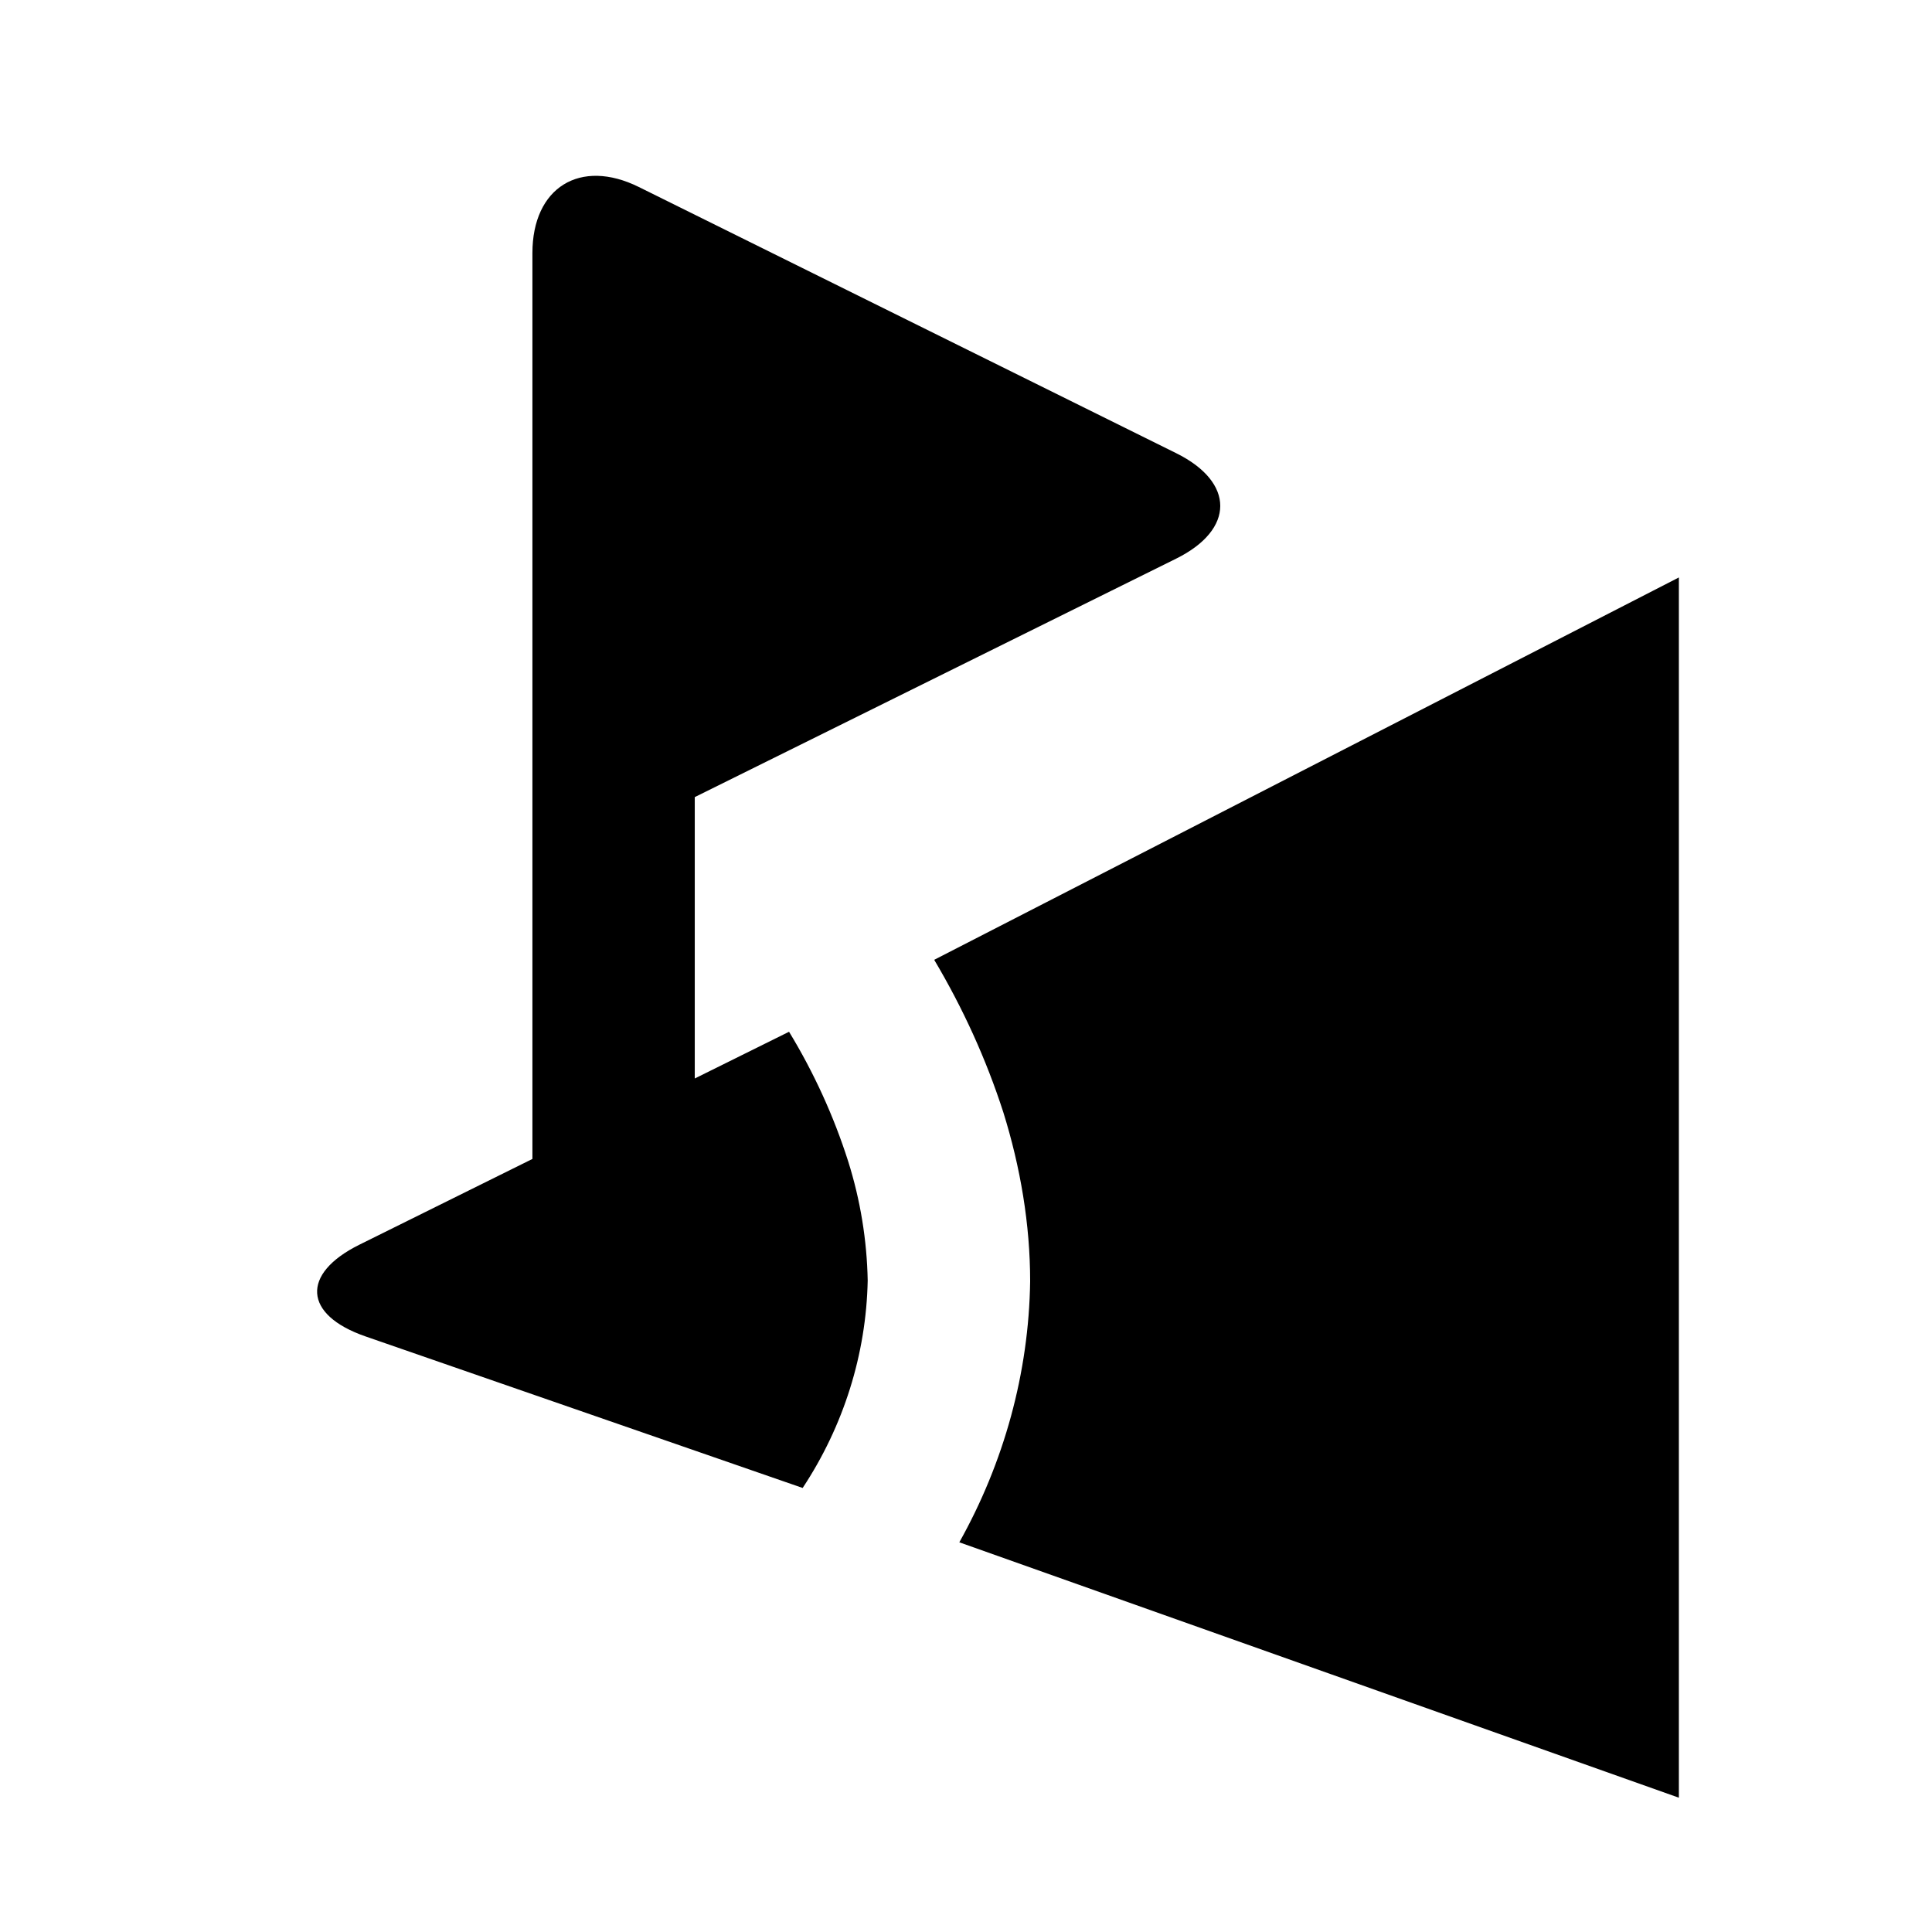
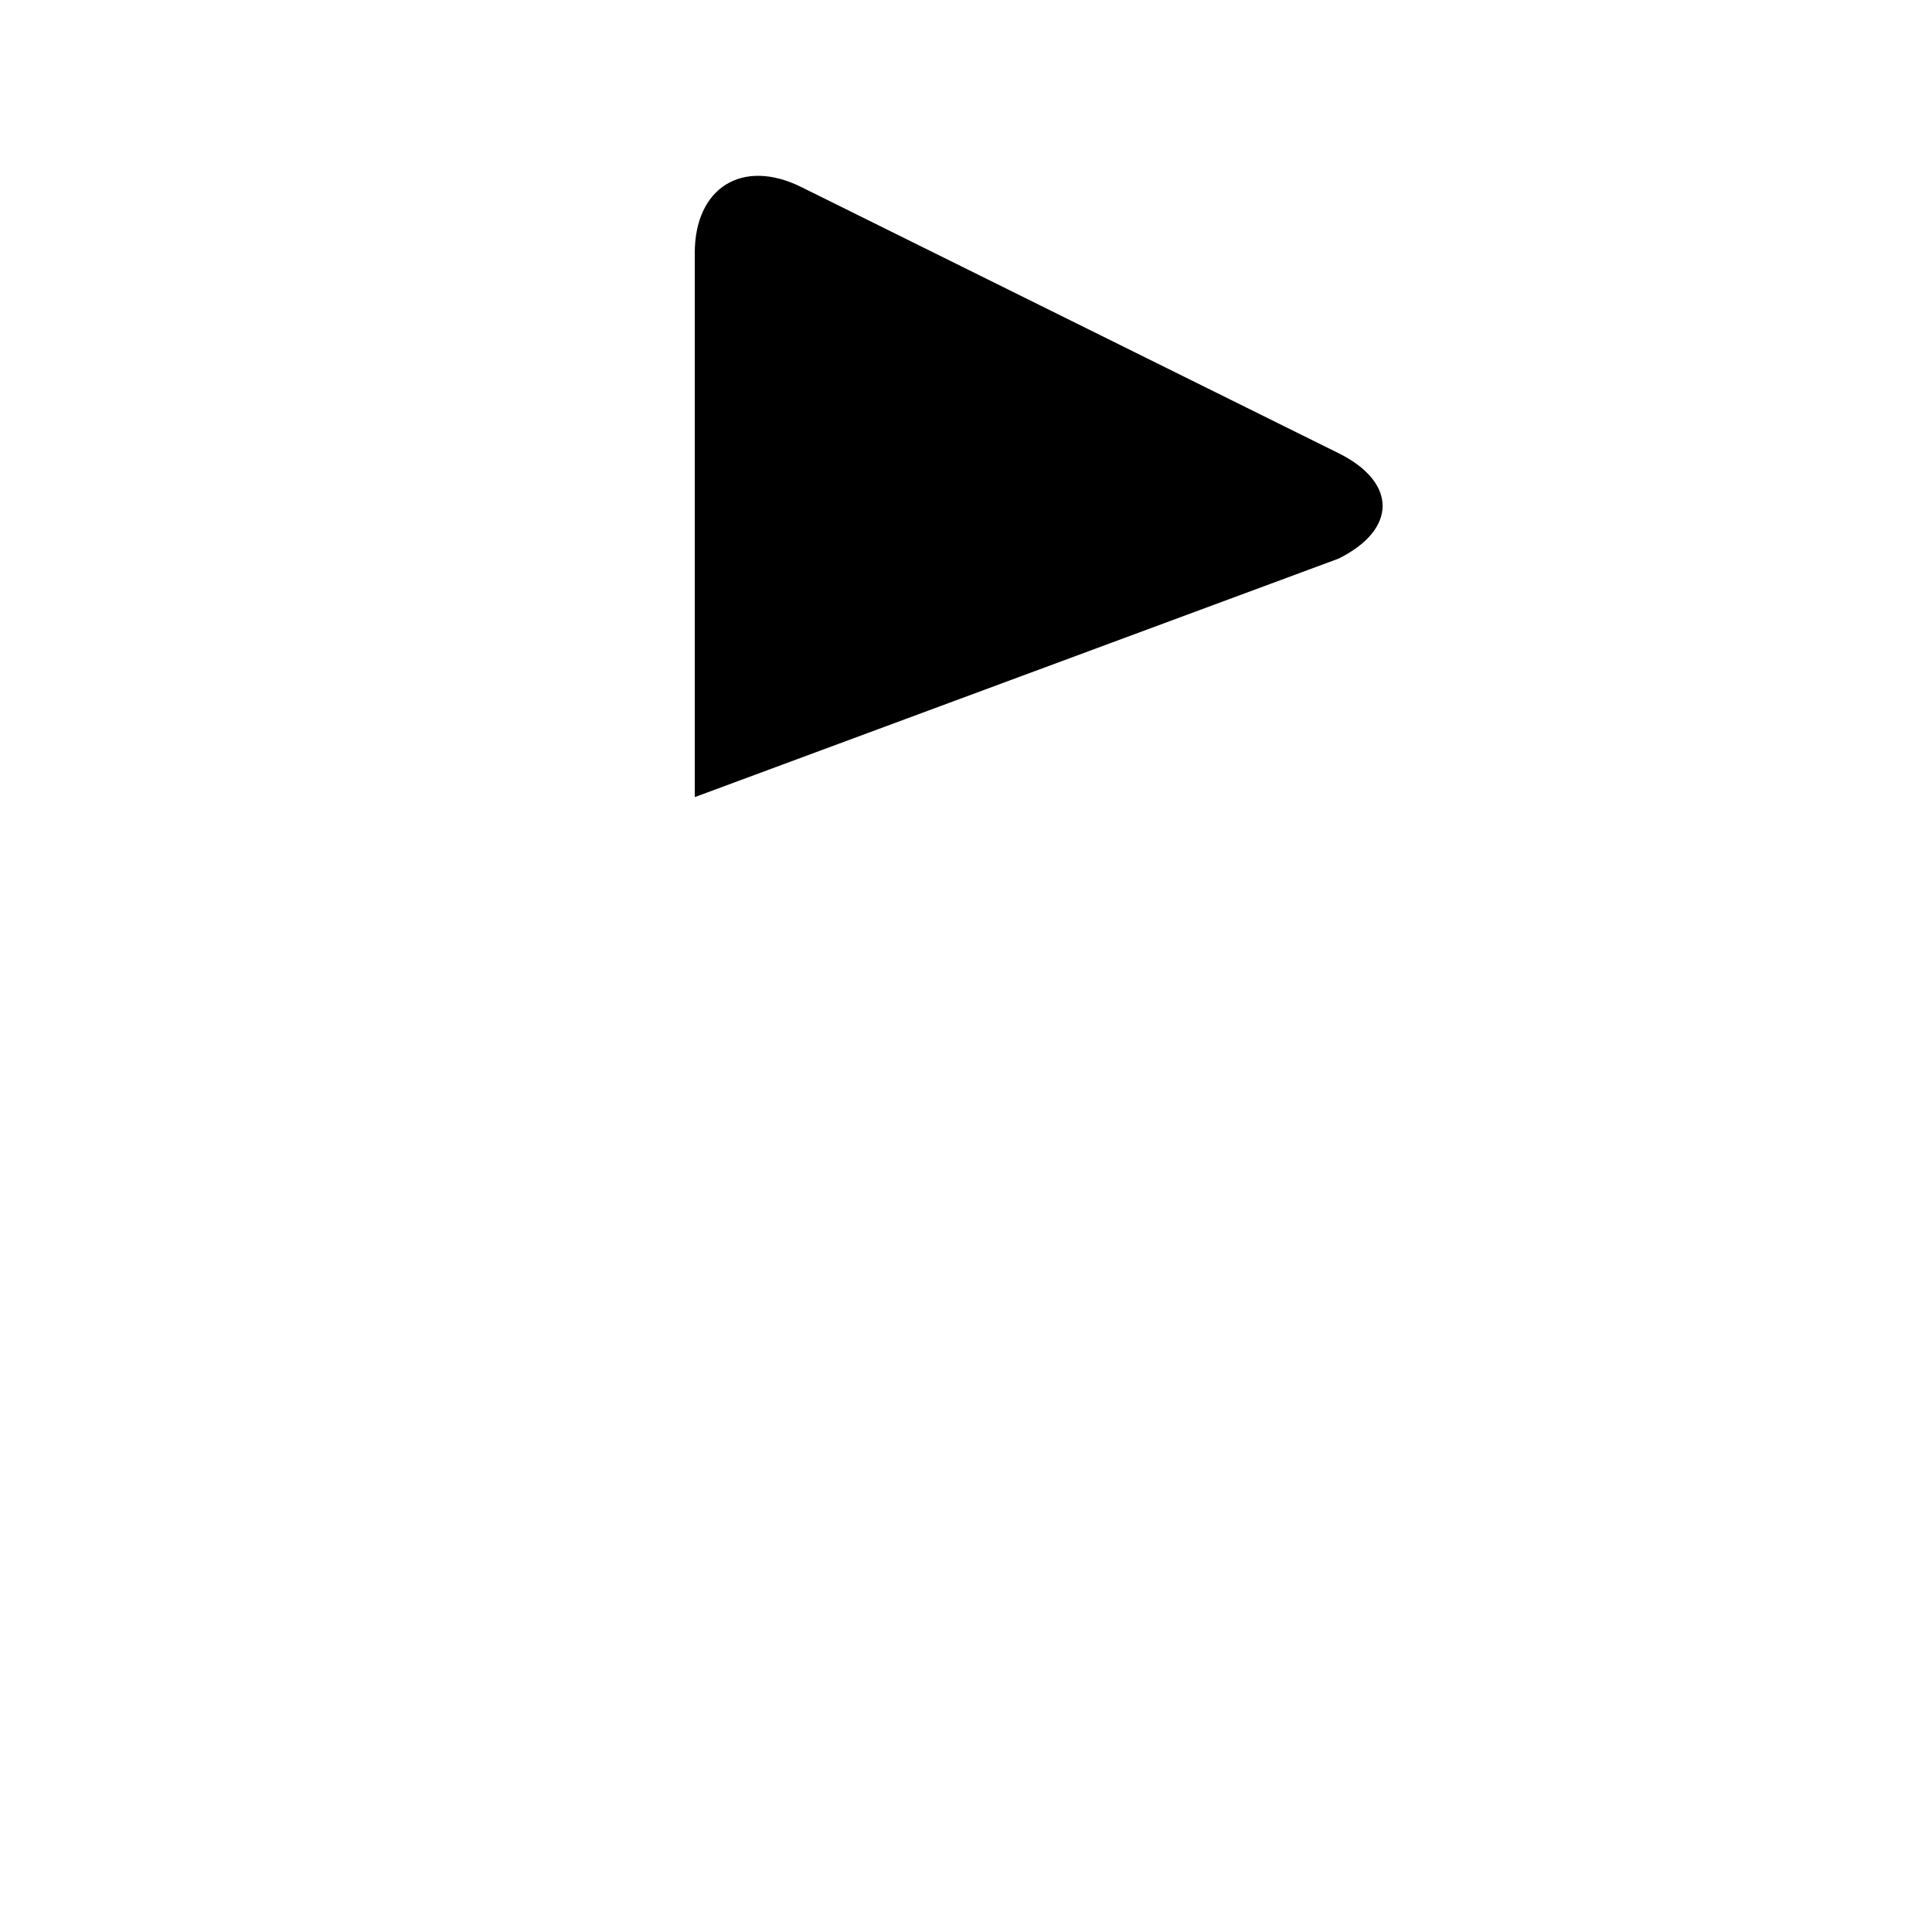
<svg xmlns="http://www.w3.org/2000/svg" fill="#000000" width="800px" height="800px" version="1.1" viewBox="144 144 512 512">
  <g fill-rule="evenodd">
-     <path d="m328.12 355.24v114.68c0 5.762-2.359 11.082-6.234 15.129-4.09 3.844-9.477 6.188-15.285 6.188-5.809 0-11.18-2.344-15.273-6.188-3.871-4.047-6.234-9.367-6.234-15.129v-258.85c0-17.383 12.645-25.223 28.215-17.508l142.39 70.535c15.574 7.711 15.574 20.23 0 27.945z" />
-     <path d="m391.57 398.36 197.35-101.33v323.38l-190.69-67.684c11.824-21.113 18.422-44.871 18.77-69.164 0-15.145-2.582-30.273-7.102-44.773-4.535-14.062-10.707-27.602-18.328-40.434zm-38.461 19.066-113.83 56.414c-15.574 7.711-14.879 18.609 1.543 24.309l115.89 40.176c10.816-16.355 16.844-35.391 17.238-54.977-0.203-10.66-1.938-21.316-5.164-31.551-3.824-12.012-9.129-23.602-15.68-34.371z" />
+     <path d="m328.12 355.24v114.68v-258.85c0-17.383 12.645-25.223 28.215-17.508l142.39 70.535c15.574 7.711 15.574 20.23 0 27.945z" />
  </g>
</svg>